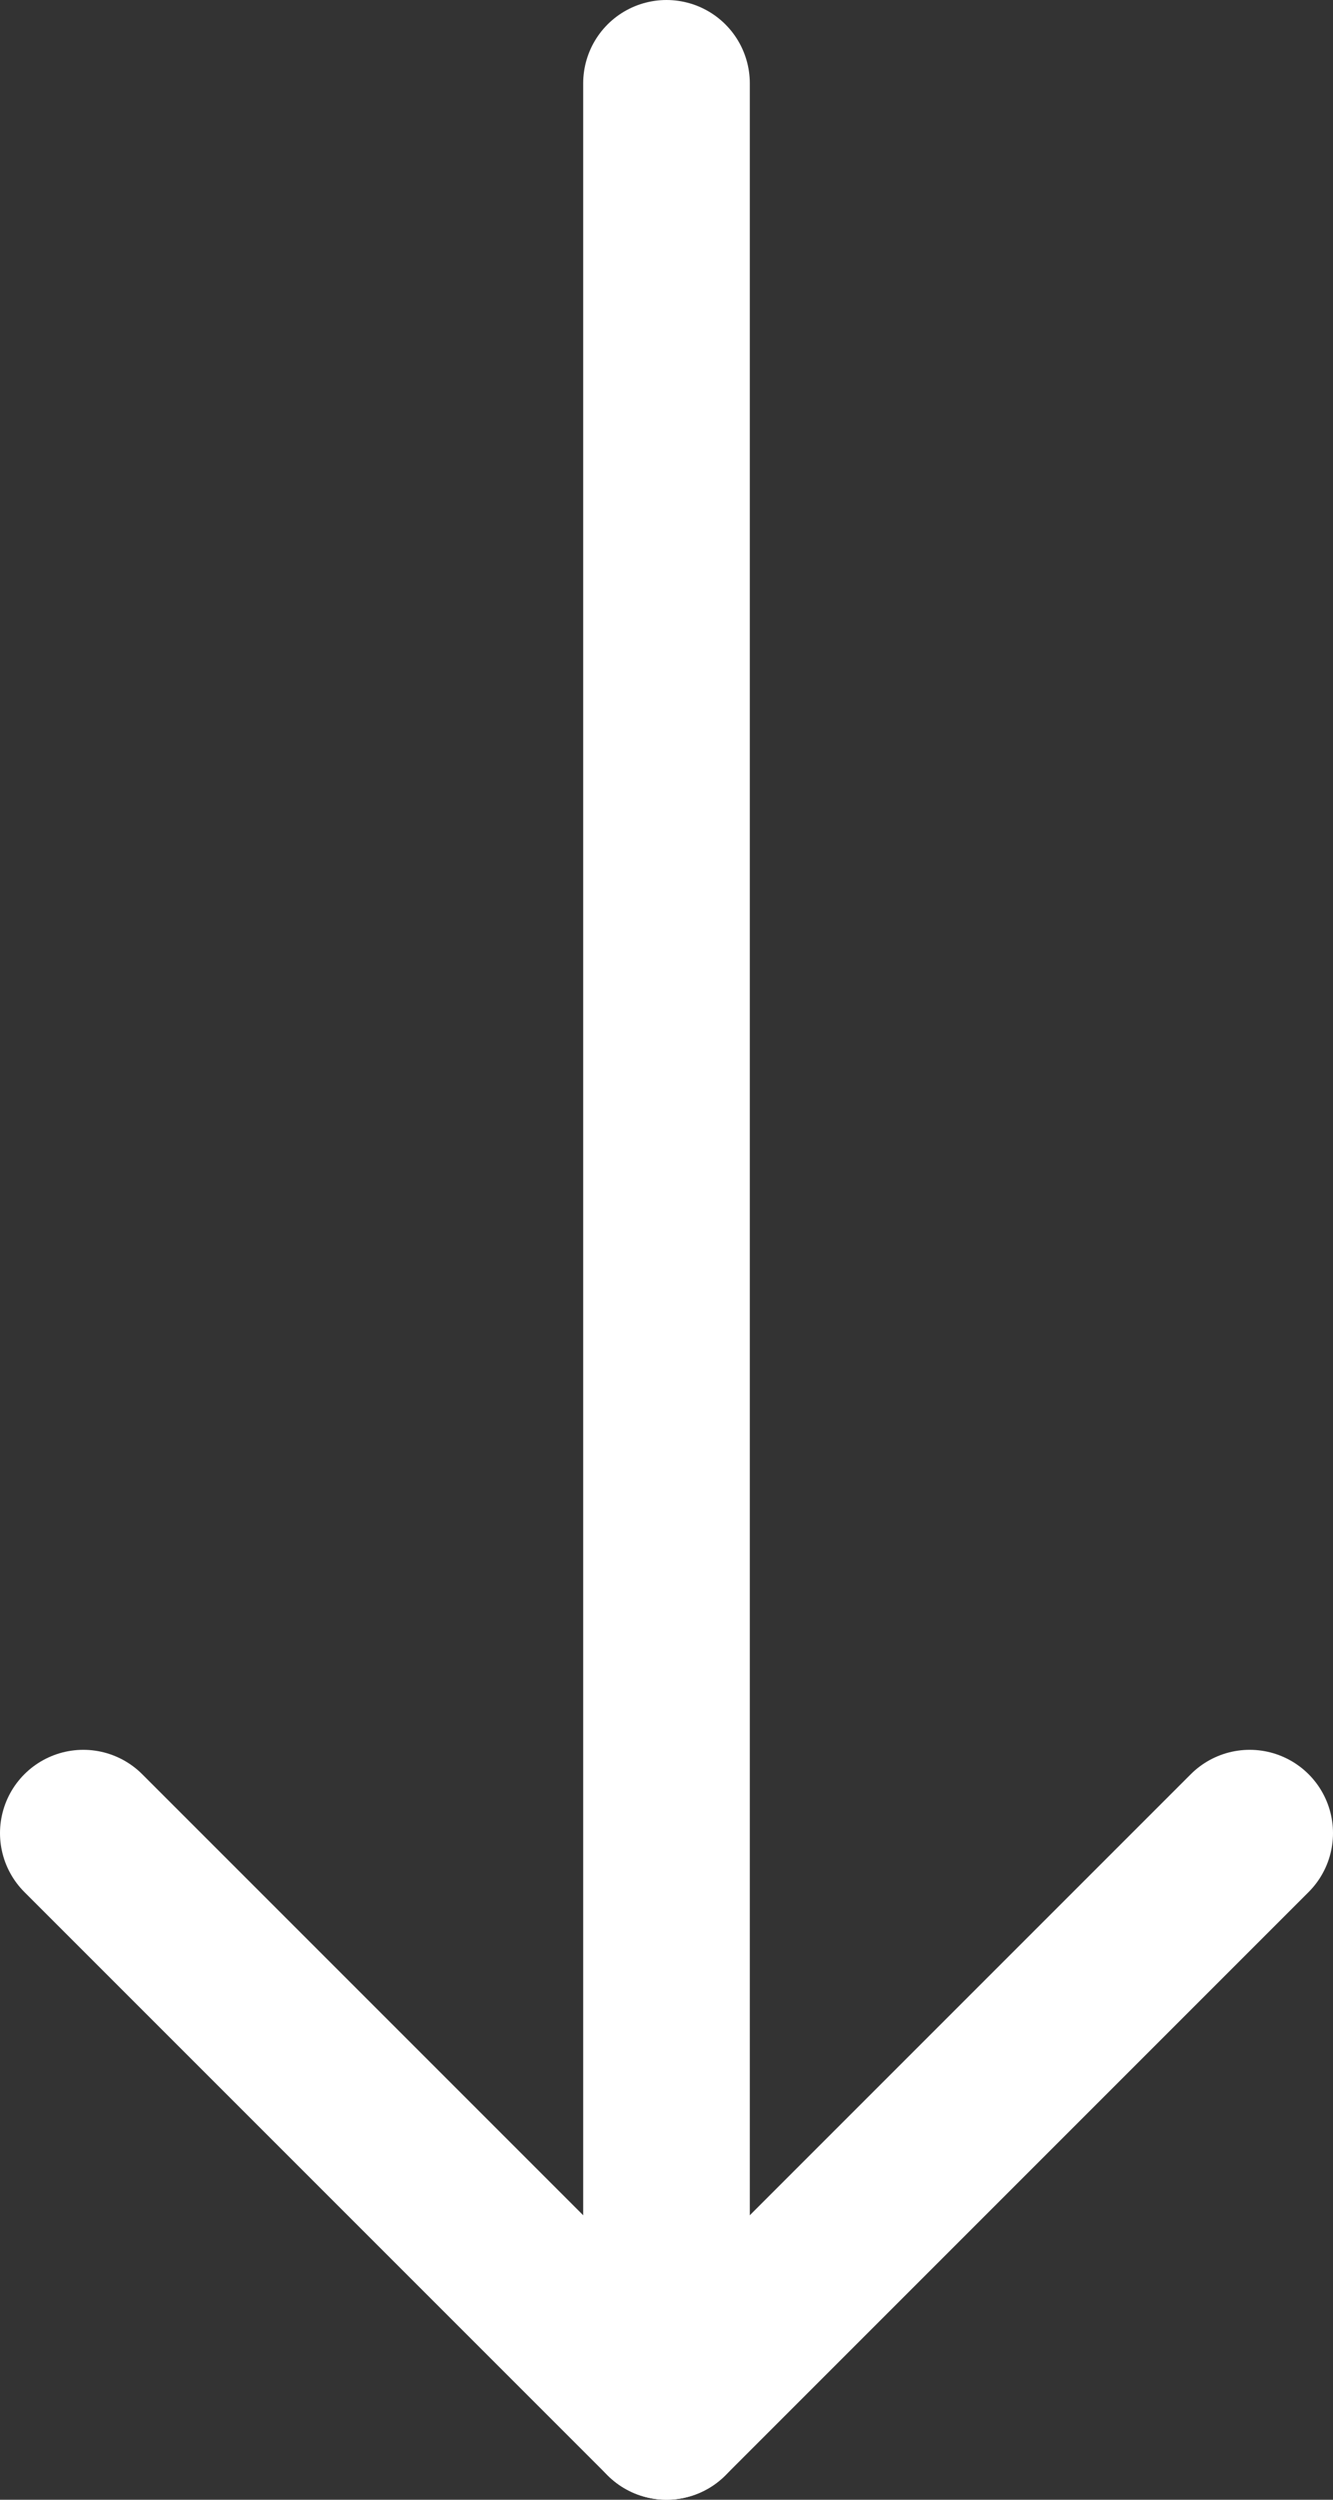
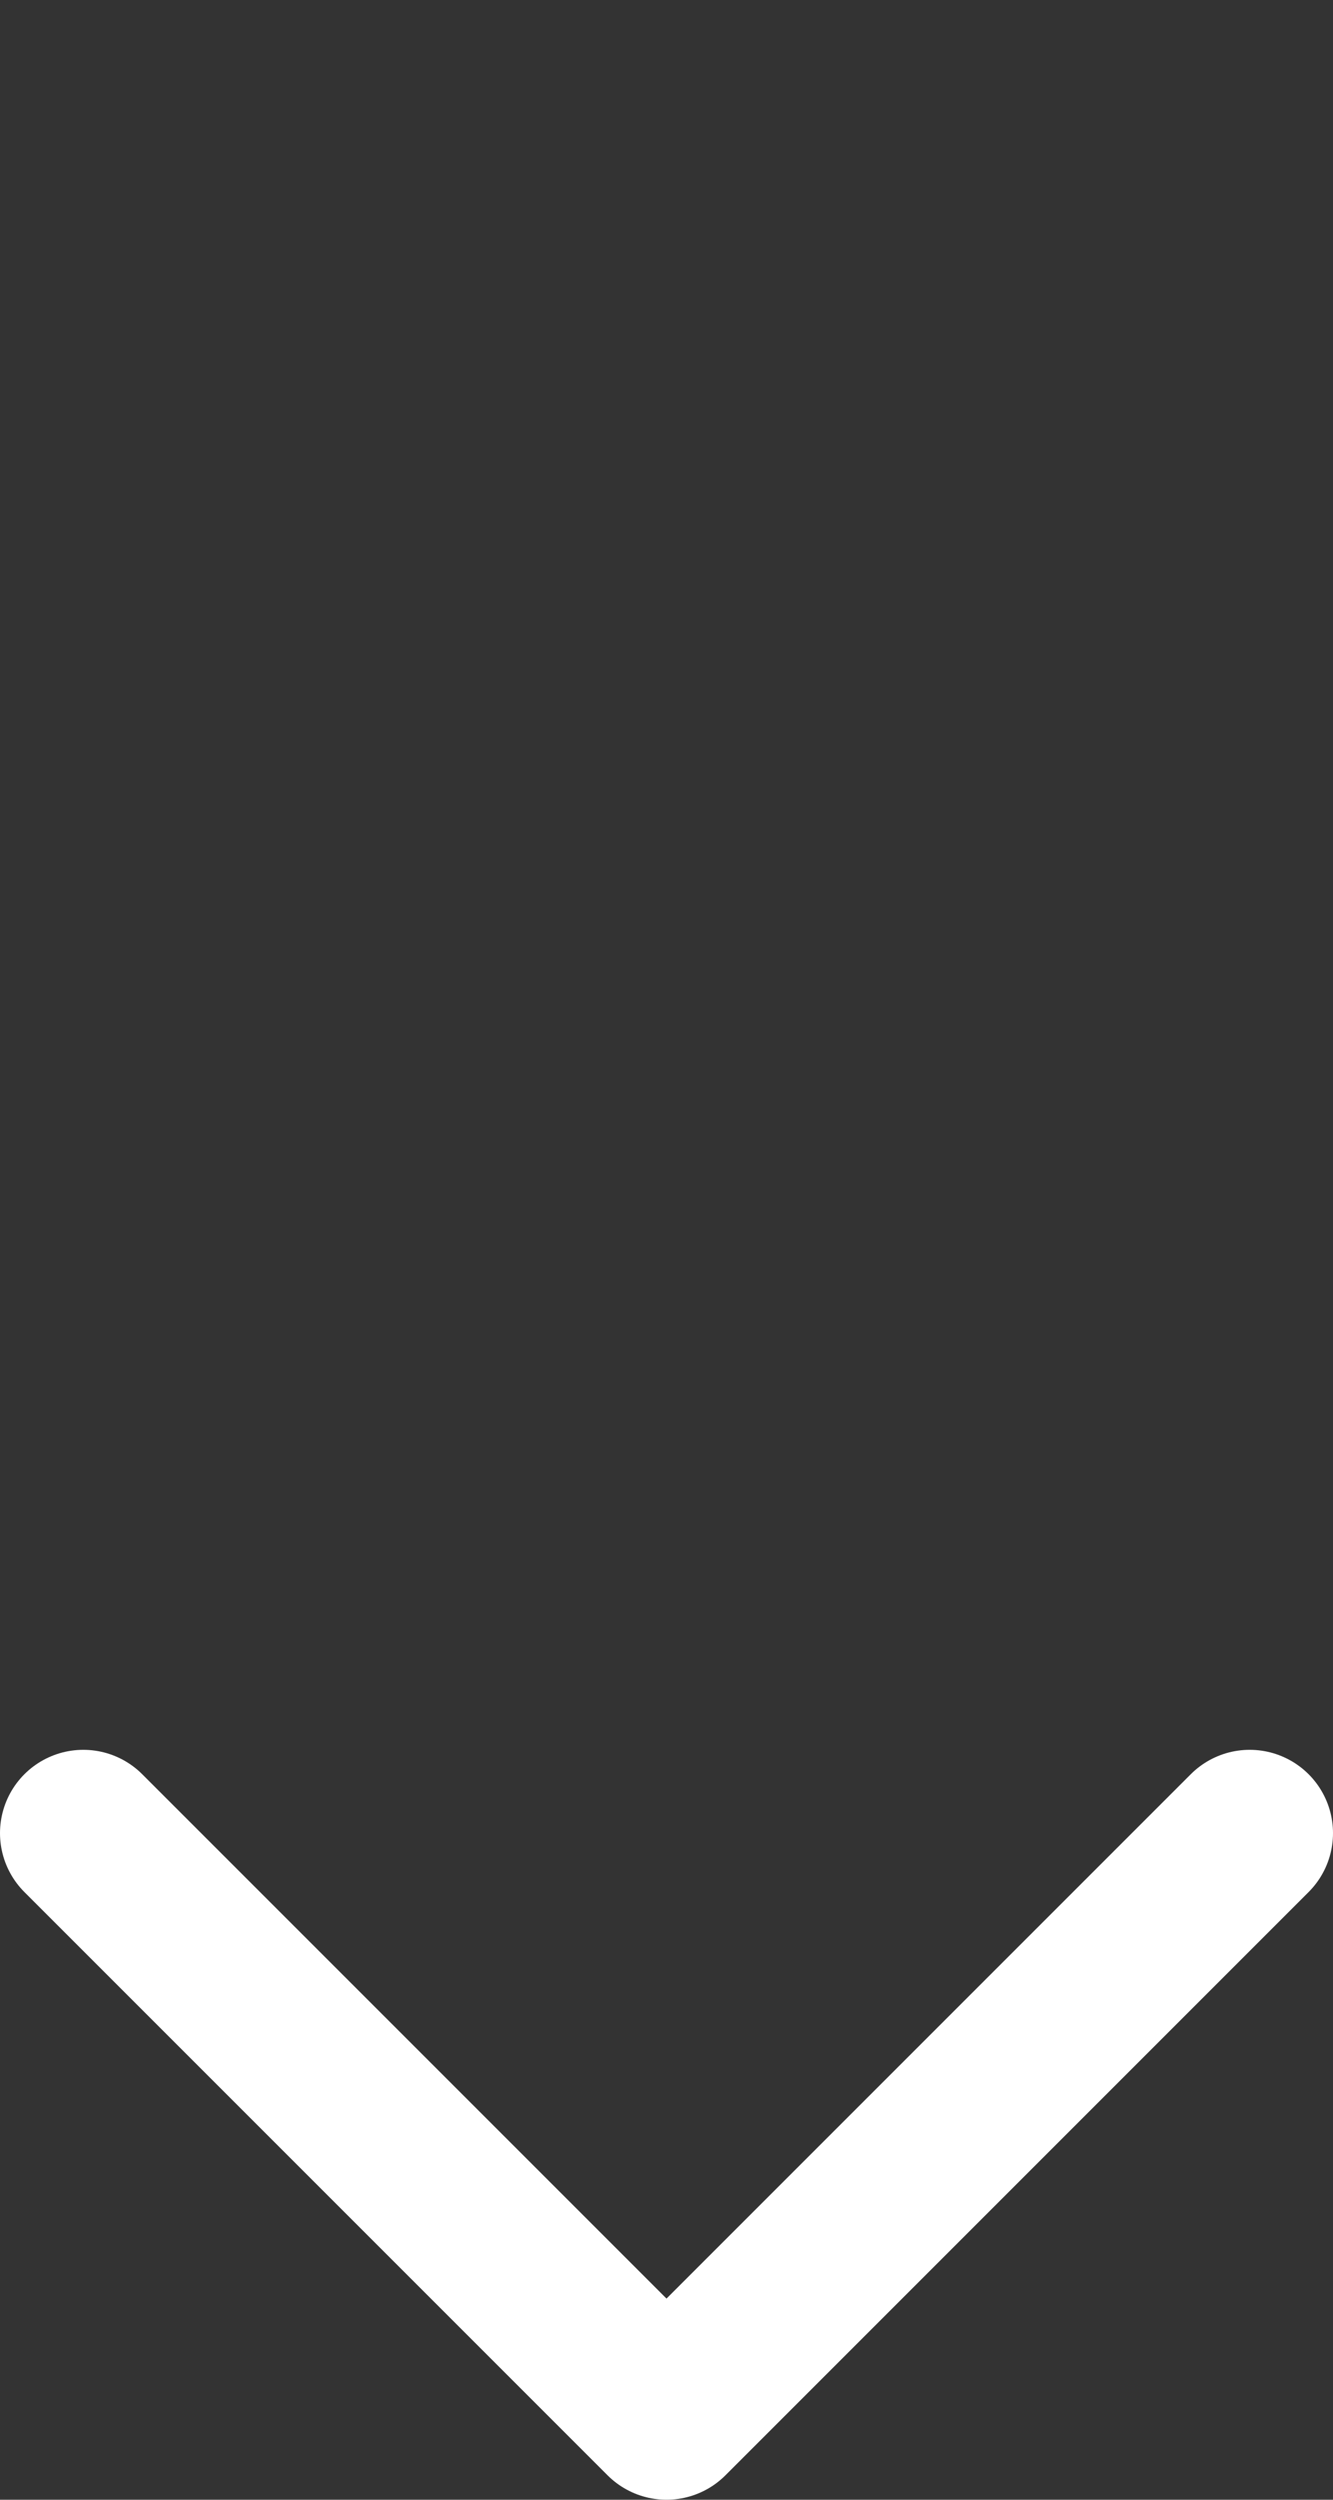
<svg xmlns="http://www.w3.org/2000/svg" width="16" height="30" viewBox="0 0 16 30" fill="none">
  <rect x="0" y="0" width="16" height="30" fill="#333333" stroke="none" />
-   <path d="M8 1L8 29" stroke="white" stroke-width="2" stroke-linecap="round" stroke-linejoin="round" />
  <path d="M15 22L8 29L1 22" stroke="white" stroke-width="2" stroke-linecap="round" stroke-linejoin="round" />
</svg>